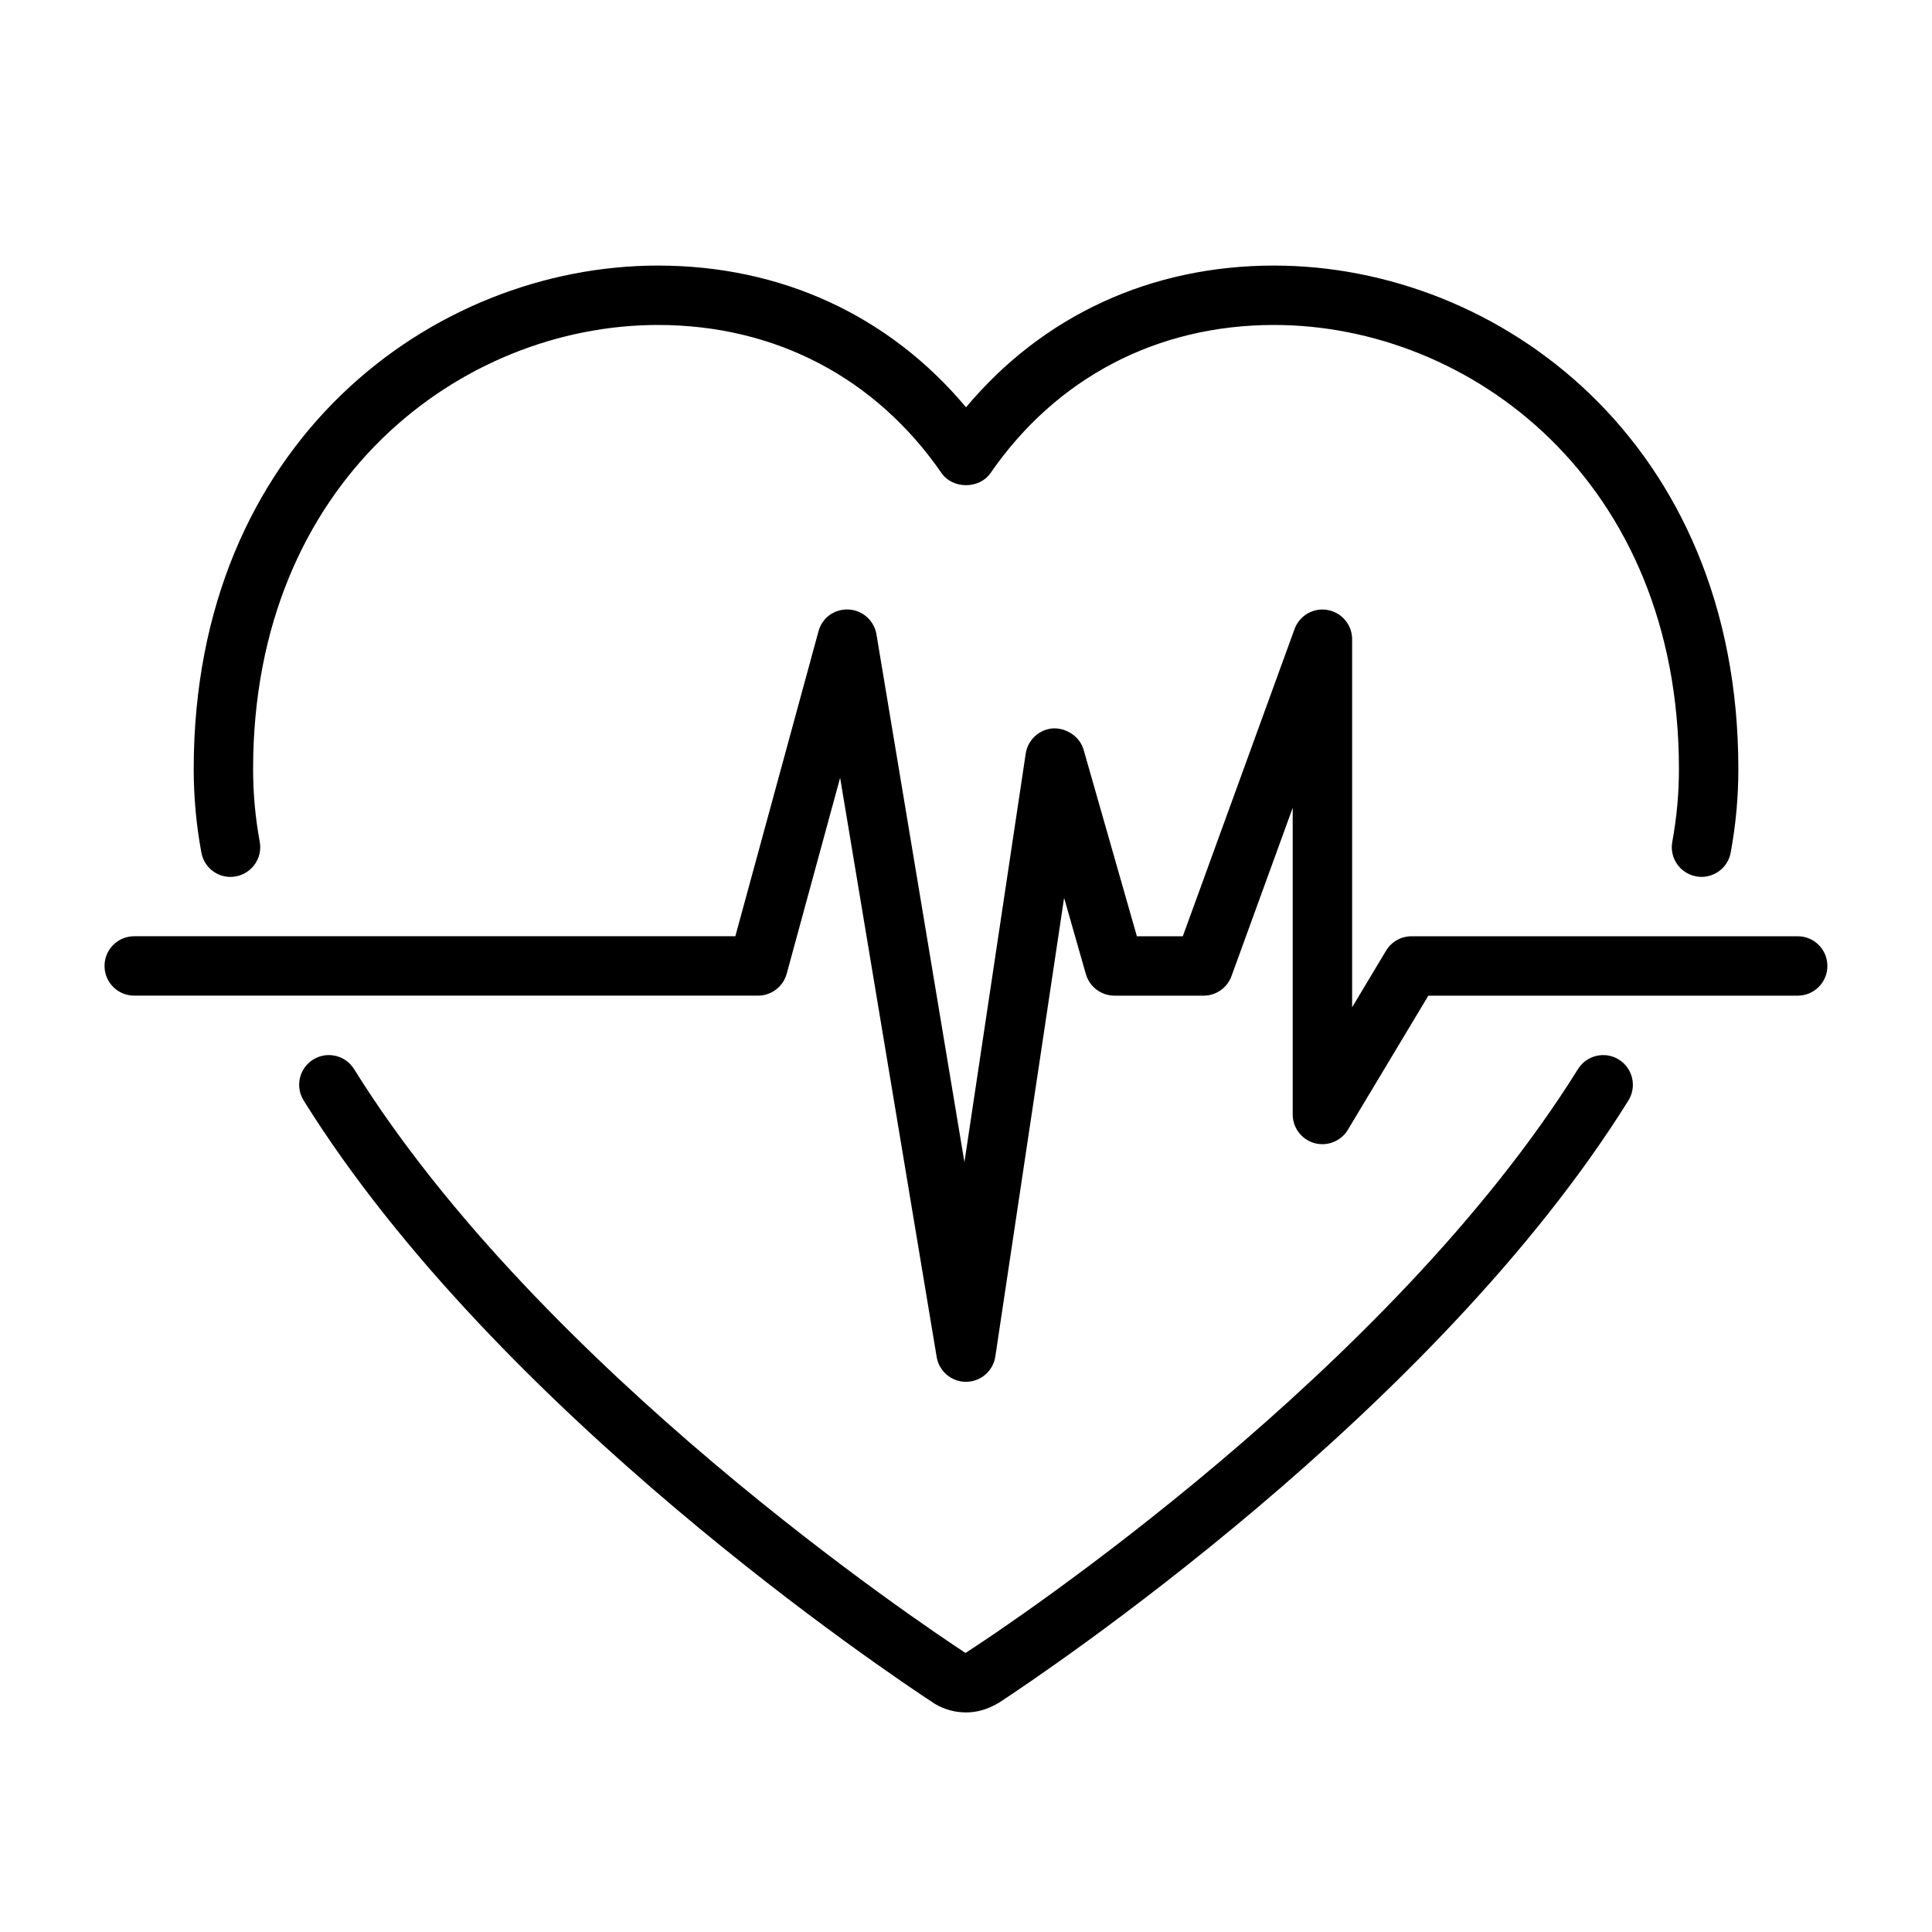
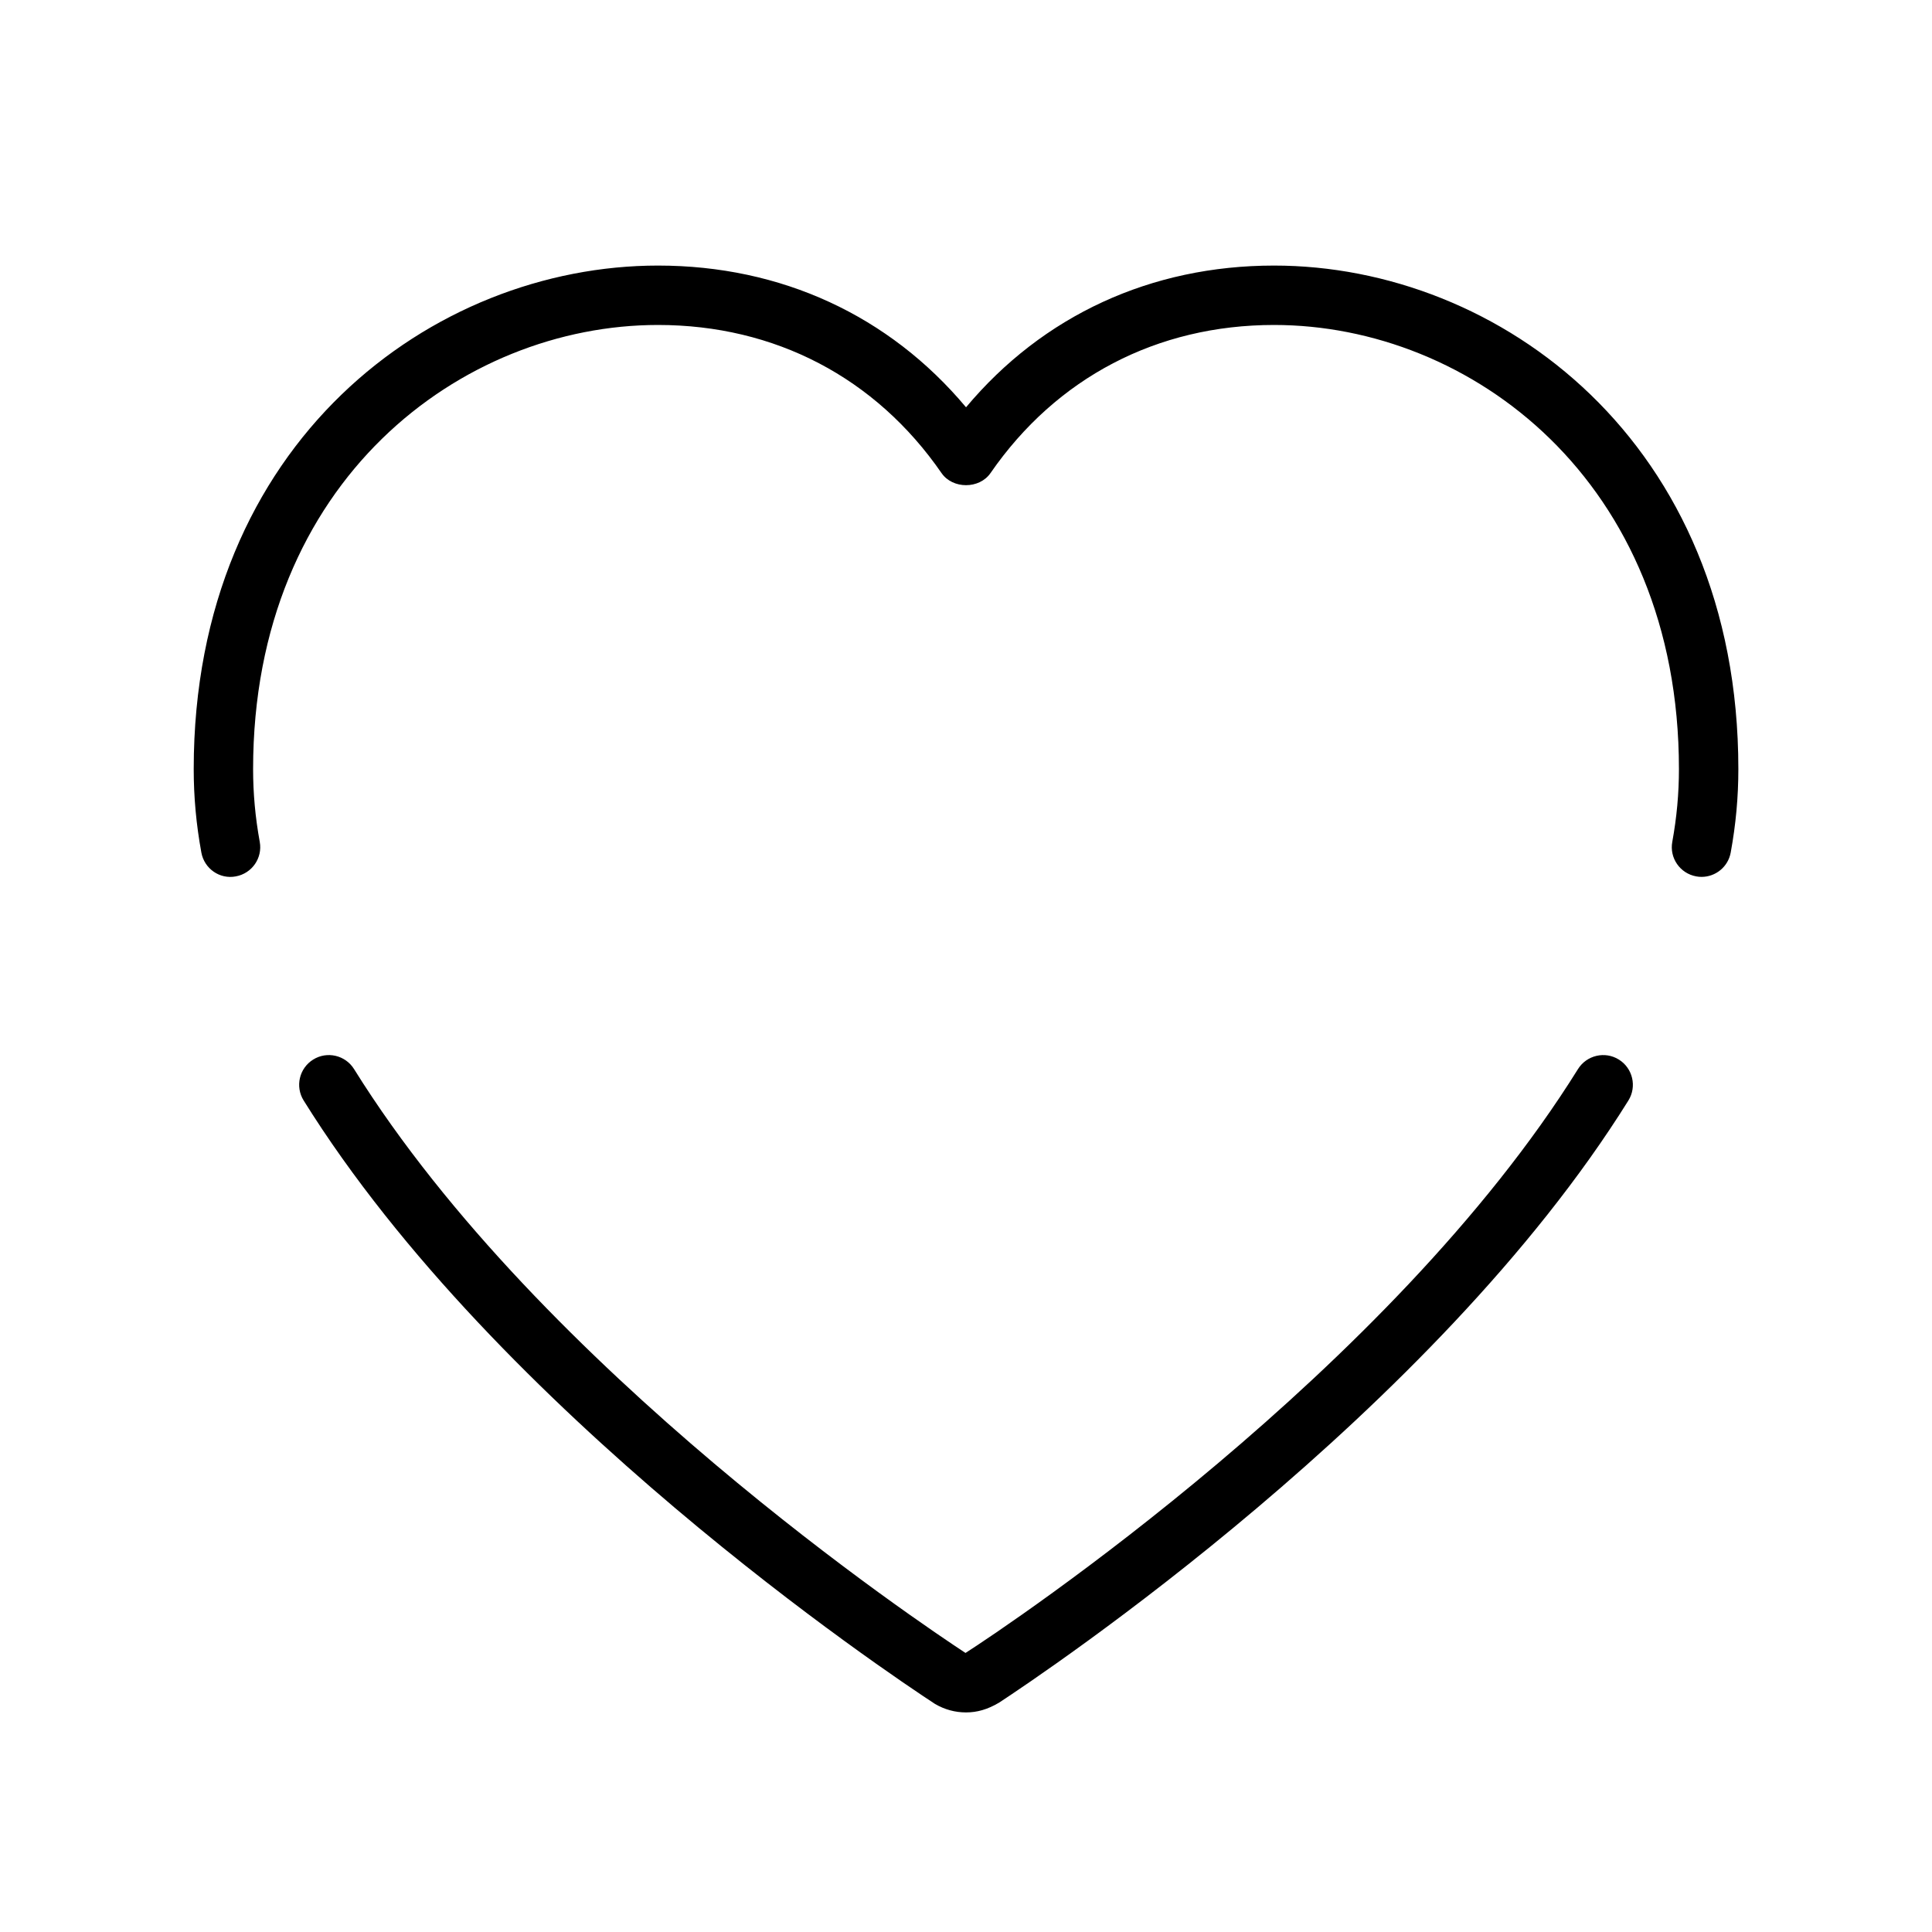
<svg xmlns="http://www.w3.org/2000/svg" fill="#000000" width="800px" height="800px" version="1.1" viewBox="144 144 512 512">
  <g>
    <path d="m206.5 376.25c4.281-0.781 7.117-4.871 6.336-9.148-1.188-6.527-1.762-12.84-1.762-19.293 0-76.445 55.277-117.69 107.3-117.69 30.977 0 57.664 13.941 75.152 39.266 2.953 4.258 10.004 4.258 12.957 0 17.492-25.324 44.18-39.266 75.152-39.266 52.012 0 107.3 41.242 107.3 117.69 0 6.453-0.574 12.77-1.762 19.293-0.789 4.273 2.055 8.367 6.336 9.148 0.48 0.094 0.945 0.133 1.418 0.133 3.731 0 7.047-2.66 7.731-6.465 1.363-7.461 2.023-14.688 2.023-22.109 0-86.672-63.395-133.43-123.04-133.43-32.668 0-61.285 13.258-81.633 37.559-20.348-24.301-48.965-37.559-81.633-37.559-59.648-0.004-123.04 46.758-123.04 133.43 0 7.414 0.66 14.648 2.023 22.113 0.773 4.281 4.867 7.16 9.148 6.328z" />
    <path d="m573.02 424.8c-3.676-2.305-8.543-1.164-10.84 2.519-49.695 79.781-150.7 147.29-162.31 154.73-11.344-7.438-112.34-74.949-162.04-154.73-2.297-3.691-7.164-4.824-10.84-2.519-3.691 2.297-4.816 7.148-2.519 10.84 51.477 82.648 155.12 151.95 167.3 159.91 2.551 1.496 5.328 2.258 8.234 2.258s5.684-0.762 8.762-2.59c11.645-7.637 115.29-76.934 166.78-159.58 2.289-3.688 1.156-8.543-2.527-10.84z" />
-     <path d="m620.41 392.12h-102.34c-2.769 0-5.328 1.457-6.746 3.816l-8.996 15v-97.535c0-3.816-2.746-7.086-6.504-7.746-3.769-0.676-7.453 1.473-8.762 5.062l-29.605 81.402h-12.172l-14.105-49.391c-1.023-3.566-4.574-5.84-8.078-5.699-3.699 0.234-6.723 3.031-7.281 6.691l-16.238 108.27-23.316-139.89c-0.605-3.652-3.676-6.383-7.367-6.574-3.871-0.164-7.031 2.227-7.996 5.793l-22.031 80.793h-159.3c-4.352 0-7.871 3.519-7.871 7.871 0 4.352 3.519 7.871 7.871 7.871h165.31c3.551 0 6.66-2.379 7.598-5.801l14.16-51.934 25.586 153.49c0.629 3.801 3.918 6.586 7.762 6.586h0.062c3.871-0.031 7.148-2.875 7.723-6.707l18.223-121.54 5.769 20.199c0.977 3.383 4.07 5.715 7.582 5.715h23.617c3.312 0 6.266-2.07 7.391-5.18l16.223-44.605v81.273c0 3.535 2.363 6.644 5.769 7.59 3.379 0.93 7.031-0.496 8.848-3.535l21.328-35.543h97.879c4.352 0 7.871-3.519 7.871-7.871 0.004-4.356-3.516-7.875-7.871-7.875z" />
  </g>
</svg>